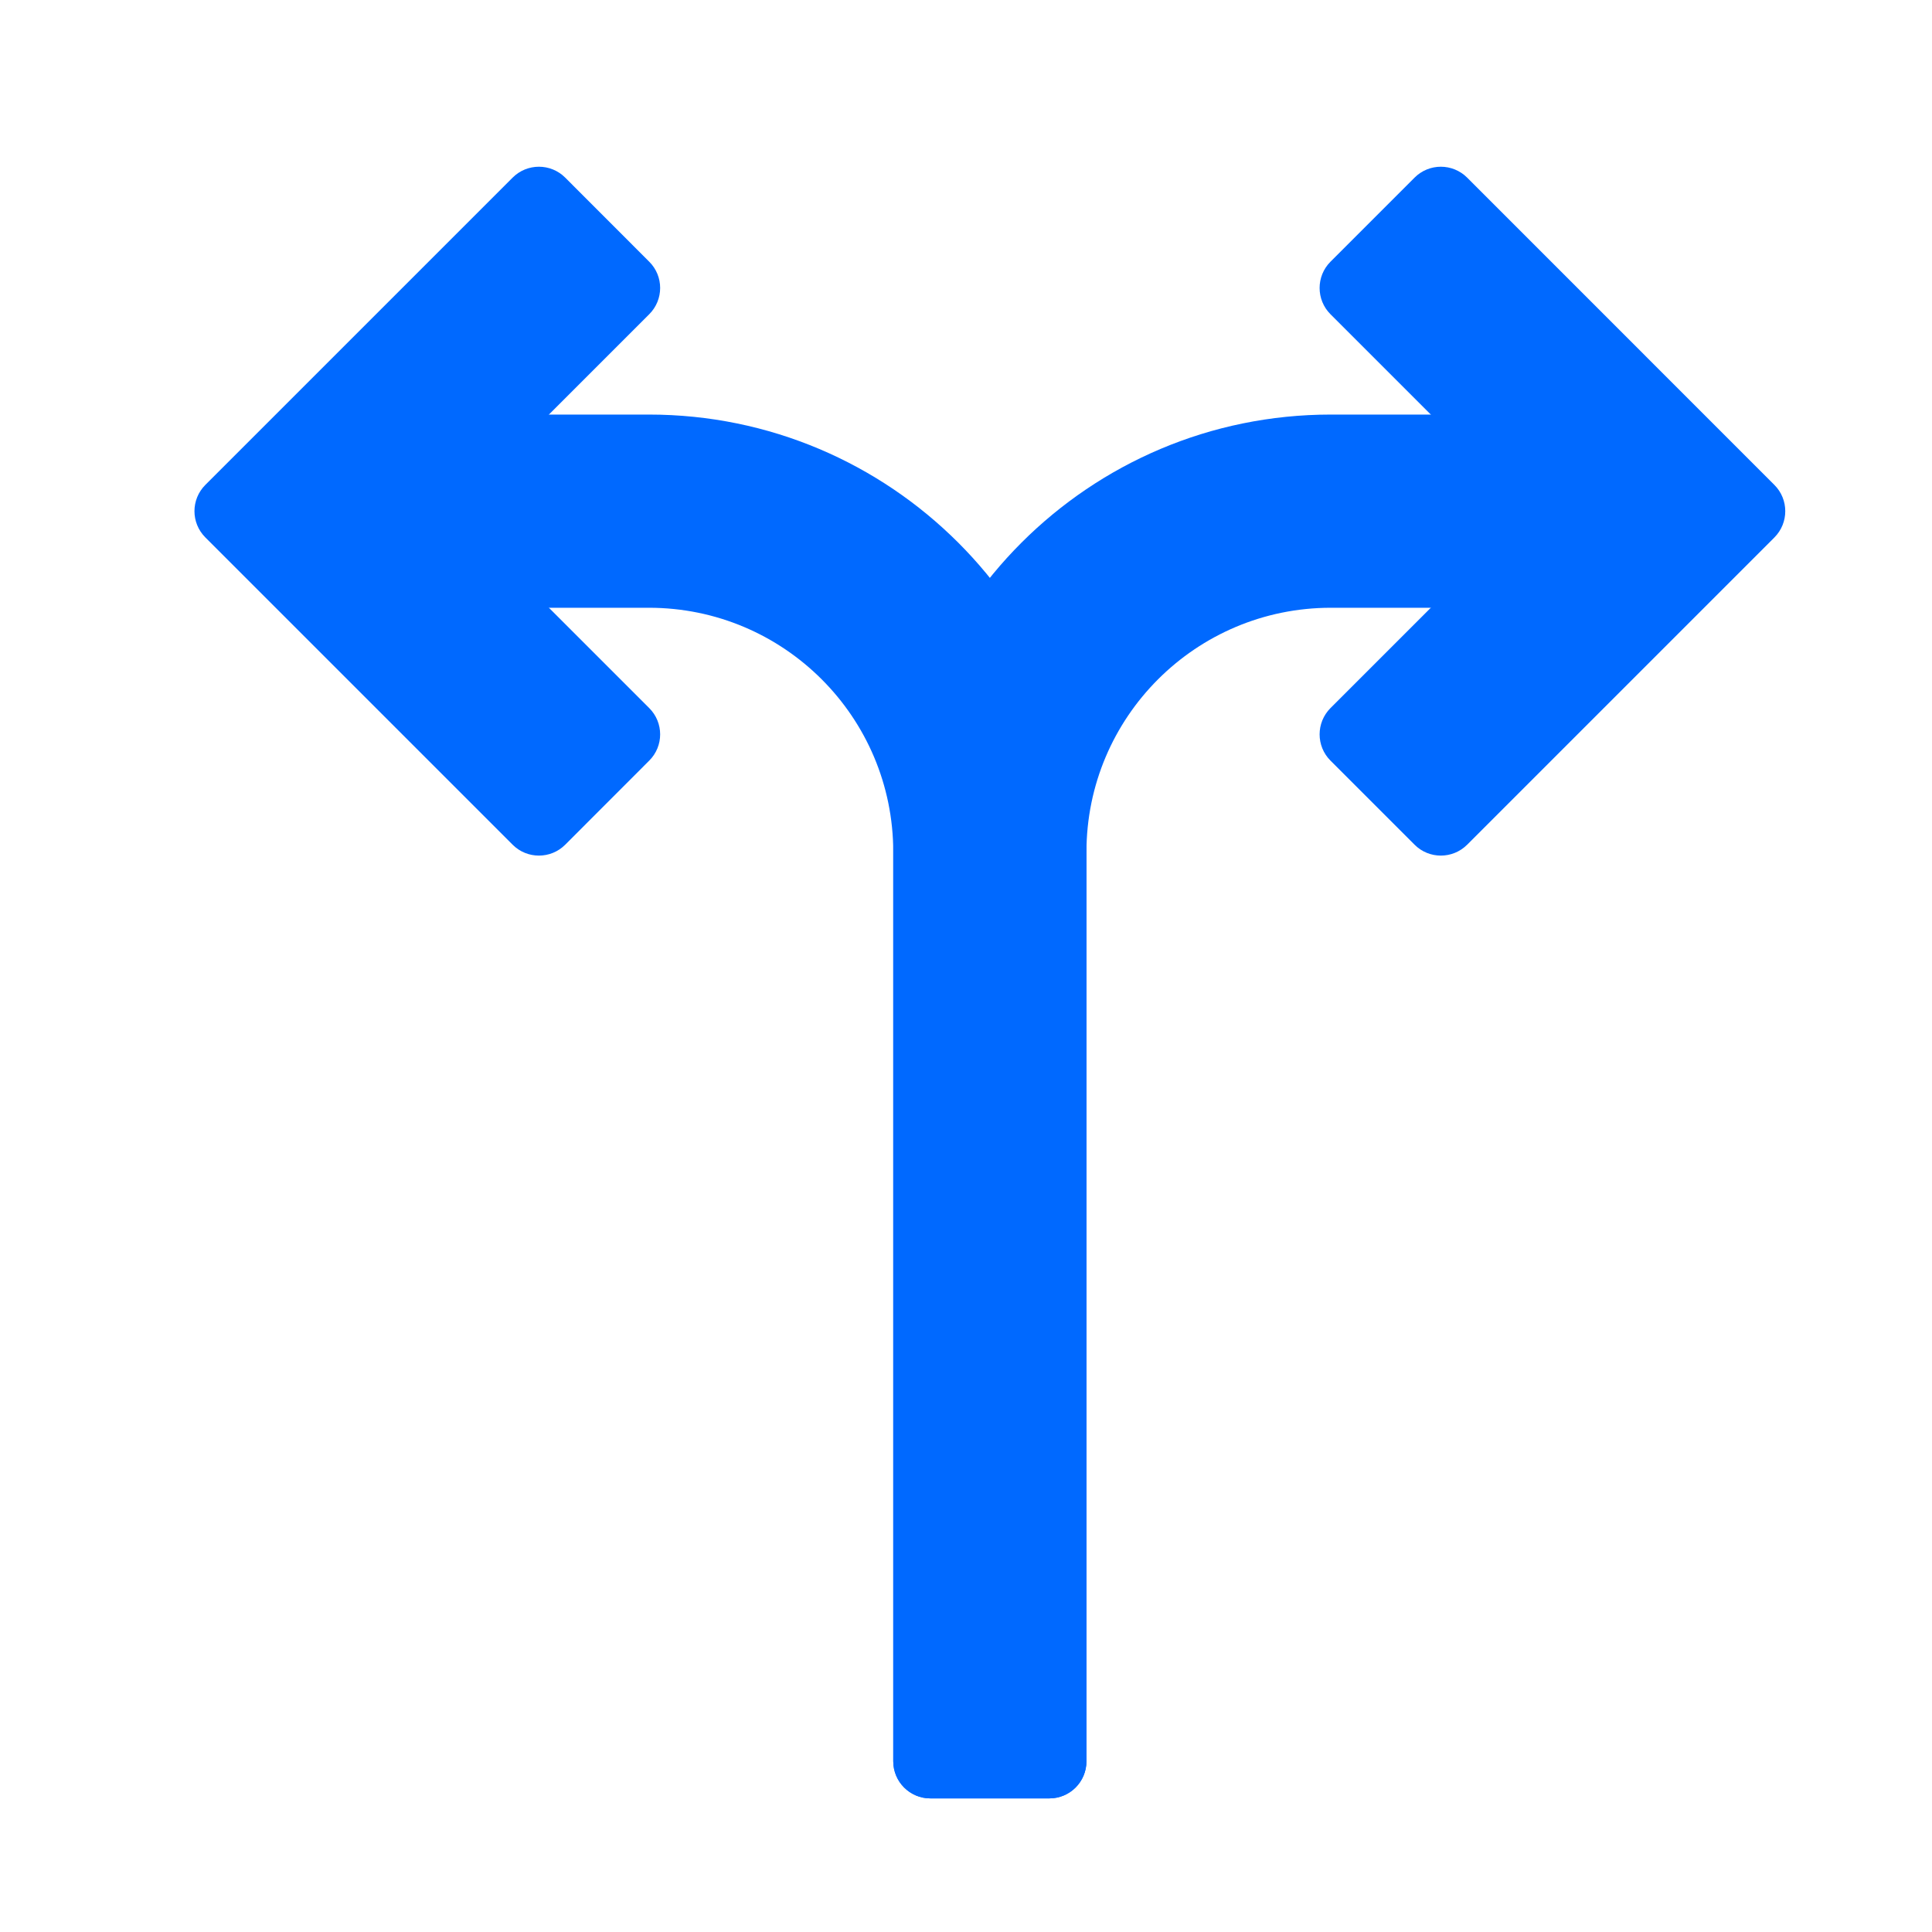
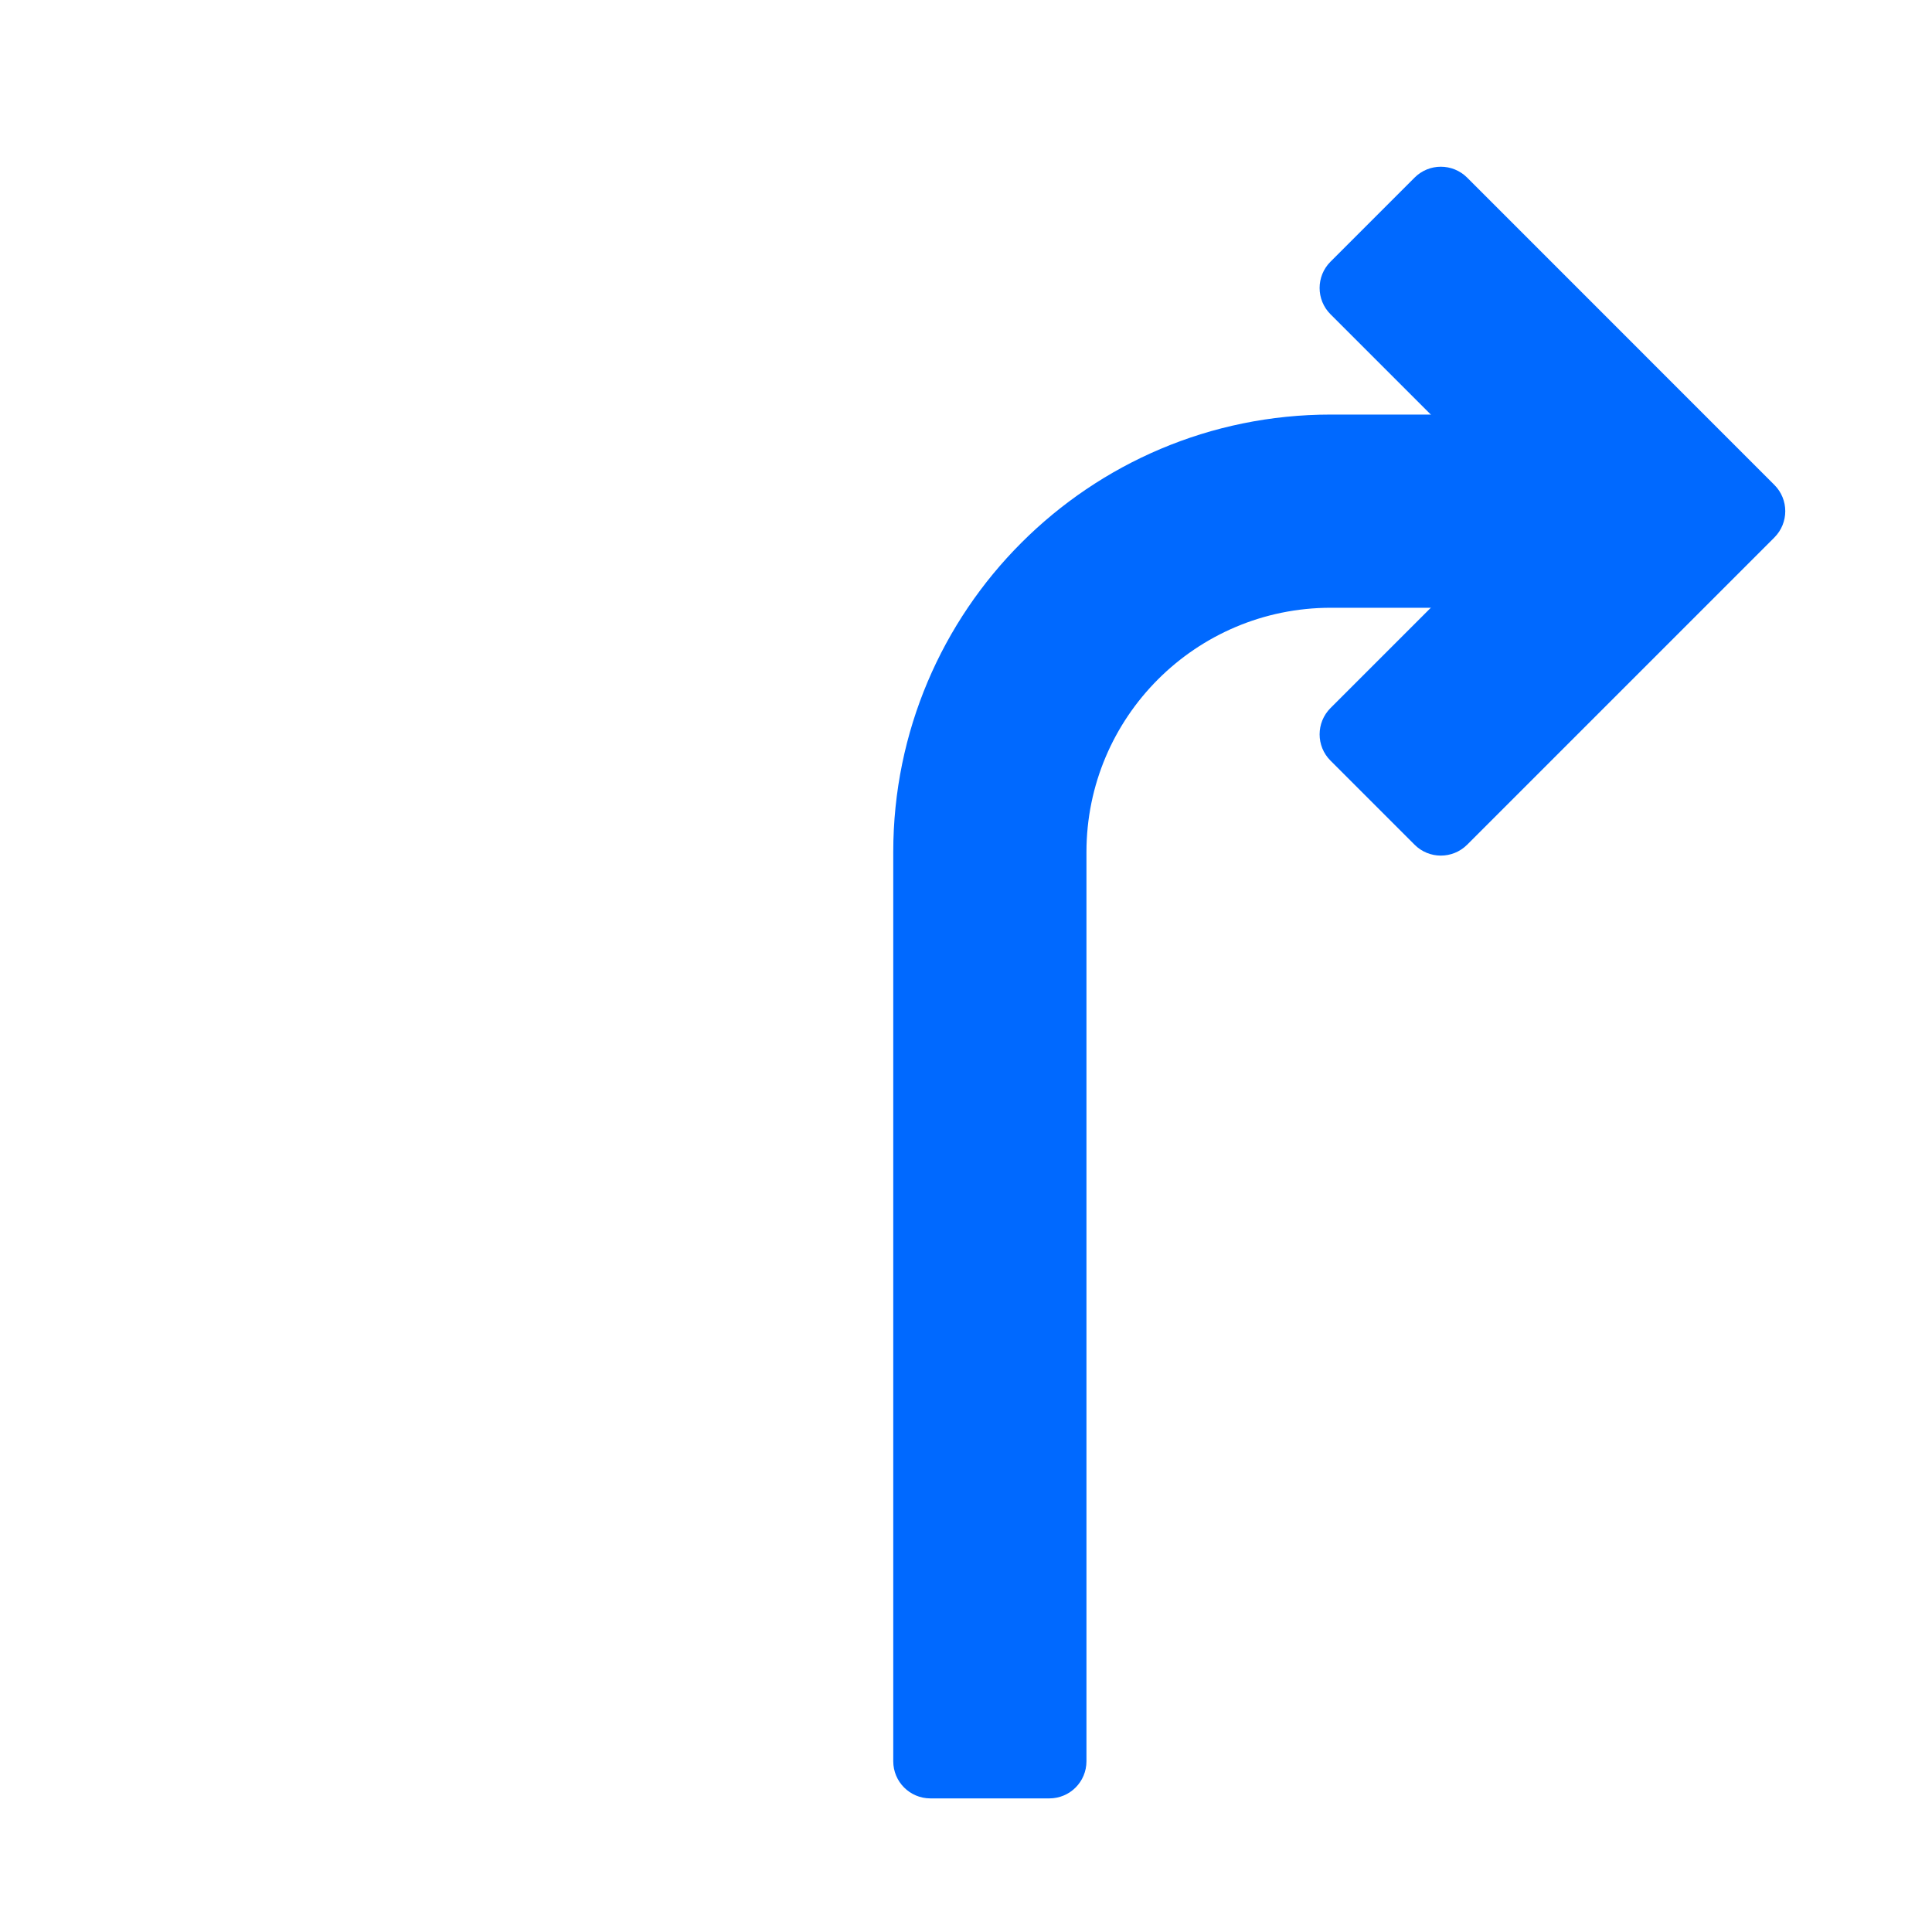
<svg xmlns="http://www.w3.org/2000/svg" width="26" height="26" viewBox="0 0 26 26" fill="none">
  <path fill-rule="evenodd" clip-rule="evenodd" d="M20.555 6.879L17.905 4.229C17.71 4.034 17.71 3.717 17.905 3.522L19.037 2.39C19.232 2.195 19.548 2.195 19.744 2.39L23.879 6.526C24.074 6.721 24.074 7.037 23.879 7.233L19.744 11.368C19.548 11.563 19.232 11.563 19.037 11.368L17.905 10.236C17.71 10.041 17.71 9.725 17.905 9.529L20.555 6.879Z" fill="#0069FF" />
  <path fill-rule="evenodd" clip-rule="evenodd" d="M12.021 11.467C12.021 8.215 14.658 5.579 17.91 5.579H21.667V8.179H17.91C16.094 8.179 14.621 9.651 14.621 11.467V23.702C14.621 23.979 14.398 24.202 14.121 24.202H12.521C12.245 24.202 12.021 23.979 12.021 23.702V11.467Z" fill="#0069FF" />
-   <path fill-rule="evenodd" clip-rule="evenodd" d="M6.087 6.879L8.737 4.229C8.933 4.033 8.933 3.717 8.737 3.522L7.606 2.39C7.411 2.195 7.094 2.195 6.899 2.39L2.764 6.525C2.568 6.721 2.568 7.037 2.764 7.233L6.899 11.368C7.094 11.563 7.411 11.563 7.606 11.368L8.737 10.236C8.933 10.041 8.933 9.725 8.737 9.529L6.087 6.879Z" fill="#0069FF" />
-   <path fill-rule="evenodd" clip-rule="evenodd" d="M14.621 11.467C14.621 8.215 11.985 5.579 8.733 5.579H4.976V8.179H8.733C10.549 8.179 12.021 9.651 12.021 11.467V23.702C12.021 23.978 12.245 24.202 12.521 24.202H14.121C14.398 24.202 14.621 23.978 14.621 23.702V11.467Z" fill="#0069FF" />
</svg>